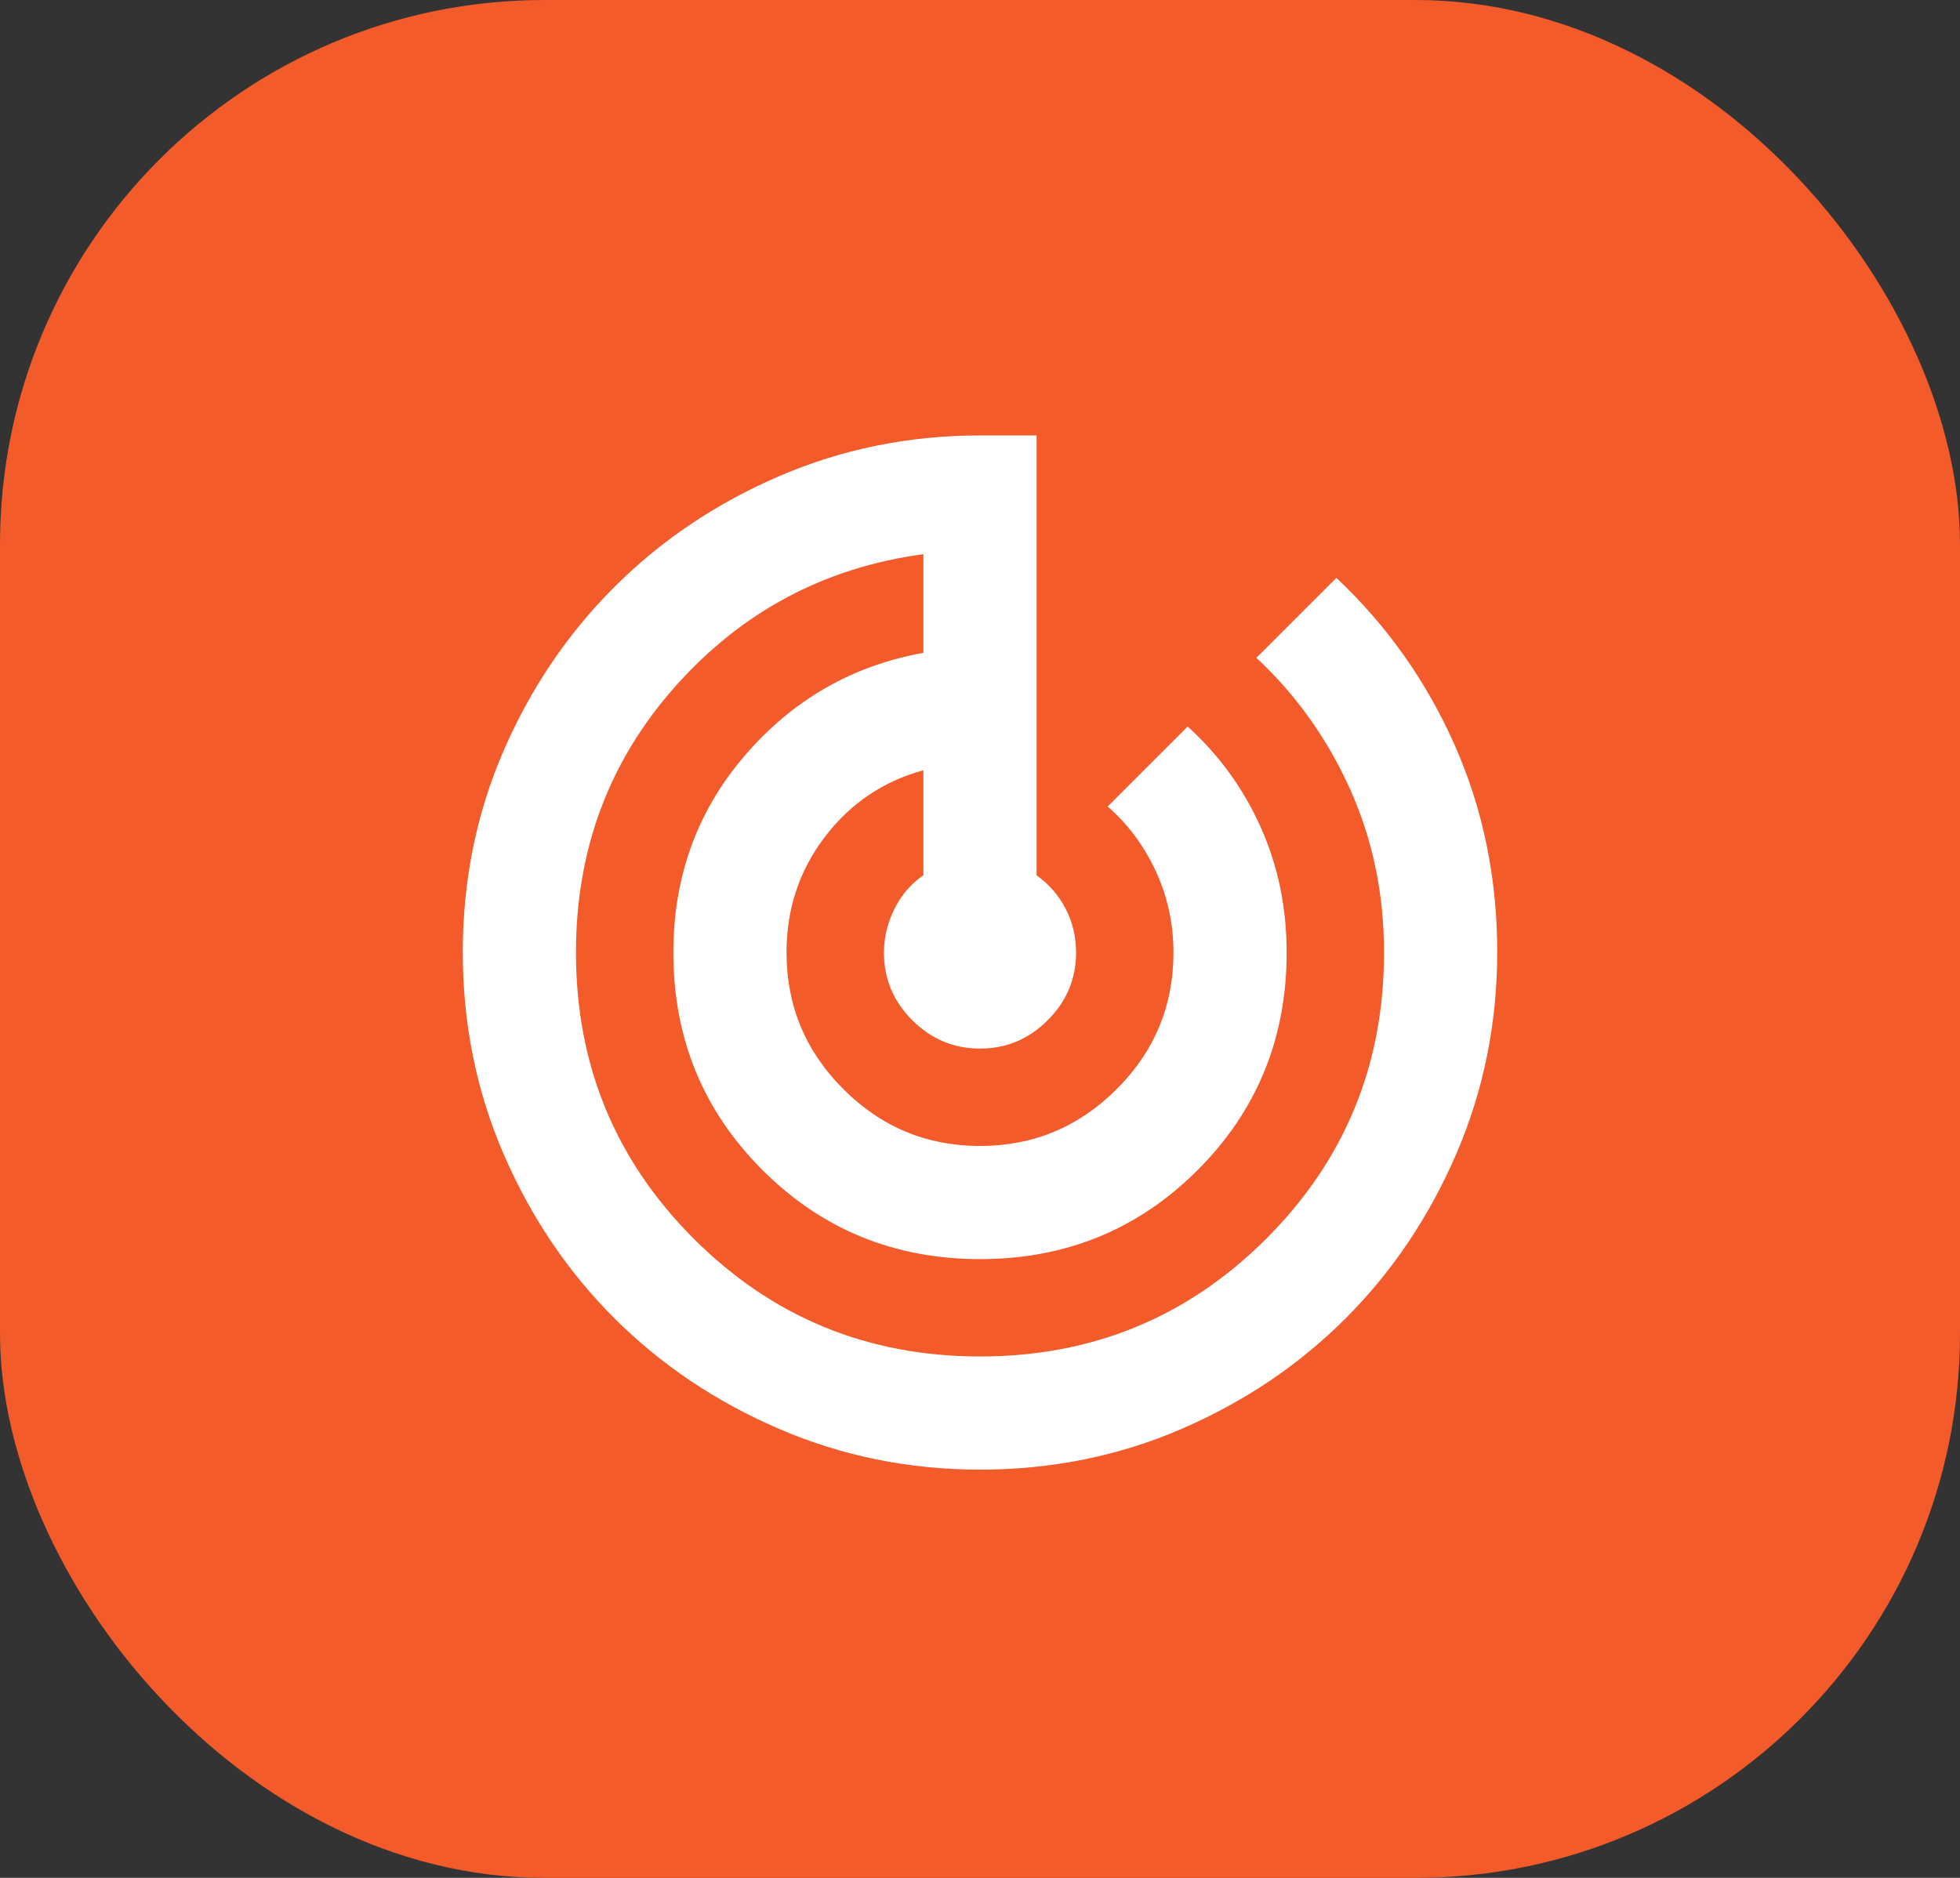
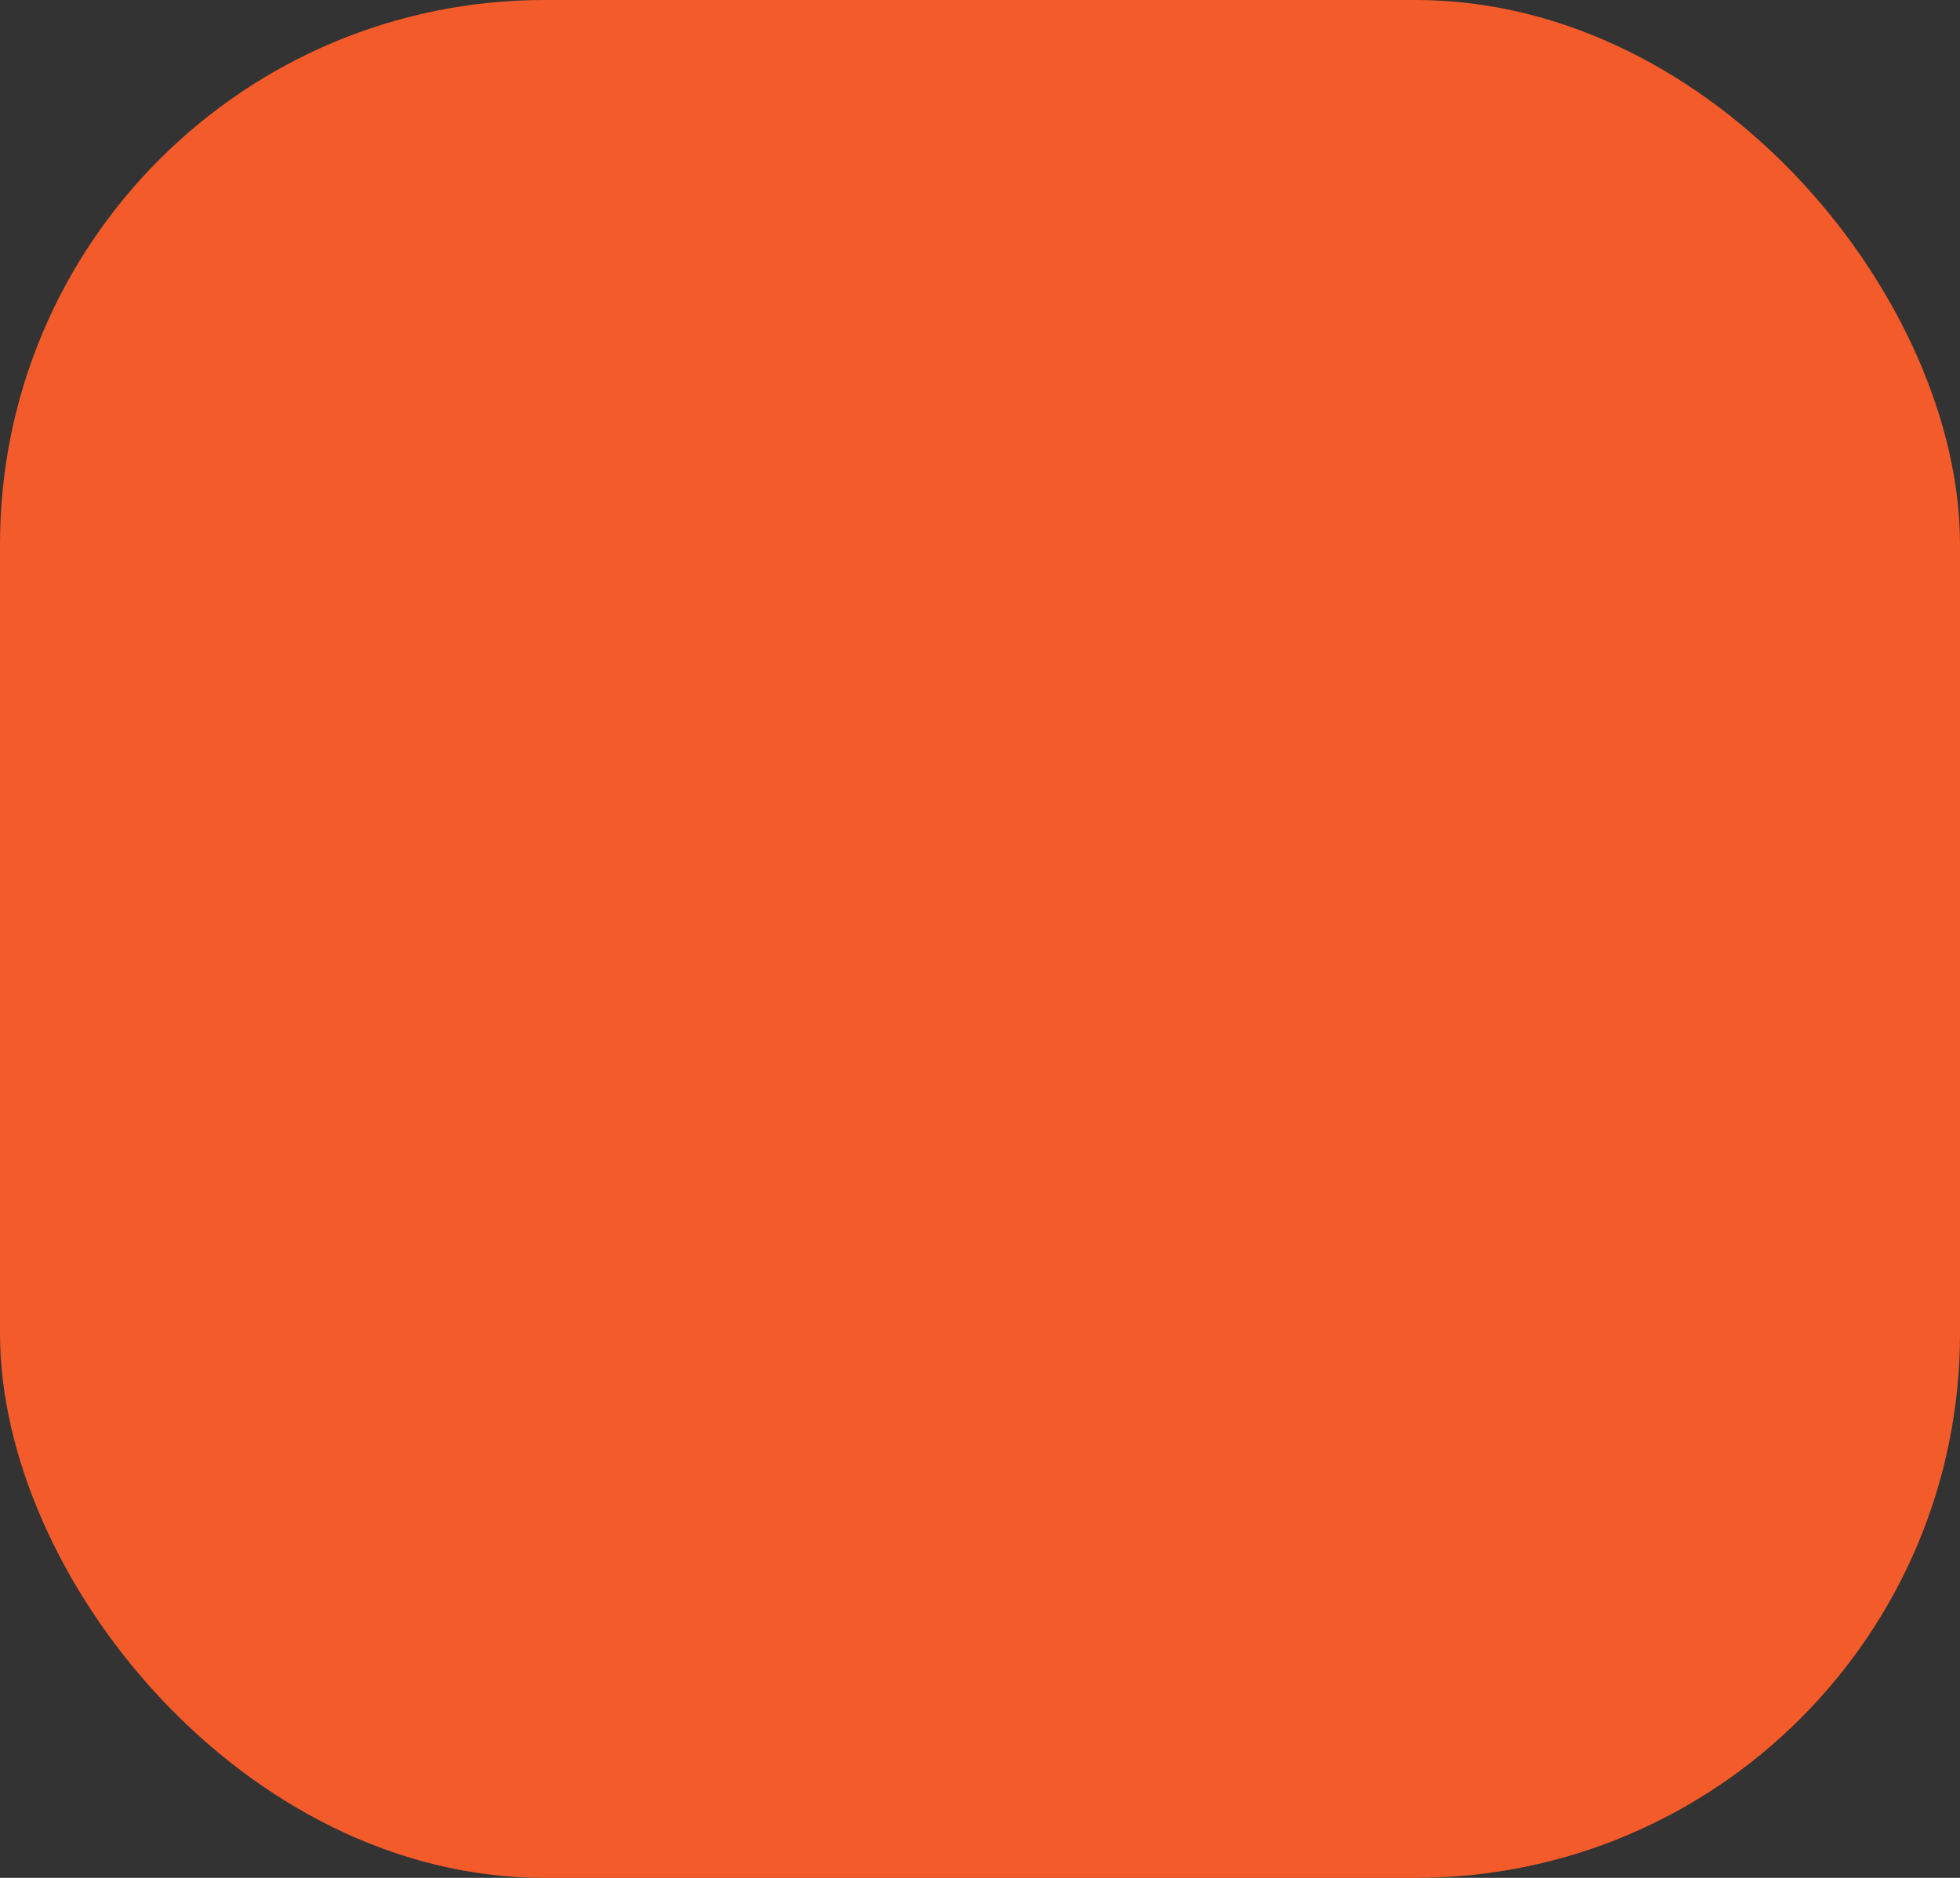
<svg xmlns="http://www.w3.org/2000/svg" width="72" height="69" viewBox="0 0 72 69" fill="none">
  <rect x="0" y="0" width="72" height="69" fill="#333333" stroke="none" />
  <rect width="72" height="69" rx="20" fill="#F45B2A" />
-   <path d="M36.003 54C33.398 54 30.936 53.501 28.619 52.503C26.302 51.505 24.286 50.151 22.571 48.44C20.857 46.729 19.5 44.717 18.5 42.405C17.5 40.092 17 37.621 17 34.991C17 32.362 17.498 29.897 18.495 27.596C19.492 25.296 20.848 23.288 22.563 21.574C24.278 19.859 26.295 18.501 28.613 17.501C30.932 16.5 33.394 16 36 16H38.079V32.163C38.535 32.489 38.891 32.898 39.146 33.391C39.402 33.883 39.529 34.42 39.529 35.002C39.529 35.965 39.182 36.793 38.487 37.487C37.793 38.182 36.964 38.529 36 38.529C35.036 38.529 34.207 38.182 33.513 37.487C32.818 36.793 32.471 35.965 32.471 35.004C32.471 34.455 32.598 33.922 32.854 33.404C33.109 32.886 33.465 32.472 33.921 32.163V28.302C32.443 28.706 31.236 29.523 30.299 30.753C29.362 31.983 28.893 33.398 28.893 35C28.893 36.955 29.589 38.628 30.981 40.019C32.372 41.411 34.045 42.107 36 42.107C37.955 42.107 39.628 41.411 41.019 40.02C42.411 38.629 43.107 36.956 43.107 35.003C43.107 33.937 42.889 32.937 42.454 32.002C42.019 31.068 41.431 30.278 40.69 29.634L43.628 26.696C44.778 27.737 45.672 28.968 46.309 30.388C46.946 31.808 47.265 33.346 47.265 35C47.265 38.148 46.175 40.812 43.995 42.993C41.814 45.174 39.151 46.265 36.004 46.265C32.858 46.265 30.193 45.174 28.01 42.993C25.827 40.812 24.735 38.148 24.735 35C24.735 32.207 25.614 29.791 27.37 27.751C29.127 25.711 31.31 24.457 33.921 23.988V20.362C30.297 20.851 27.263 22.465 24.821 25.206C22.379 27.946 21.158 31.211 21.158 35C21.158 39.126 22.6 42.631 25.485 45.515C28.369 48.4 31.875 49.842 36 49.842C40.126 49.842 43.631 48.4 46.515 45.515C49.4 42.631 50.842 39.126 50.842 35C50.842 32.84 50.424 30.835 49.589 28.984C48.753 27.133 47.608 25.528 46.153 24.171L49.091 21.233C50.95 22.983 52.4 25.033 53.44 27.383C54.48 29.733 55 32.265 55 34.978C55 37.596 54.501 40.064 53.504 42.381C52.507 44.698 51.153 46.714 49.444 48.429C47.734 50.143 45.723 51.5 43.412 52.5C41.101 53.5 38.631 54 36.003 54Z" fill="white" />
</svg>